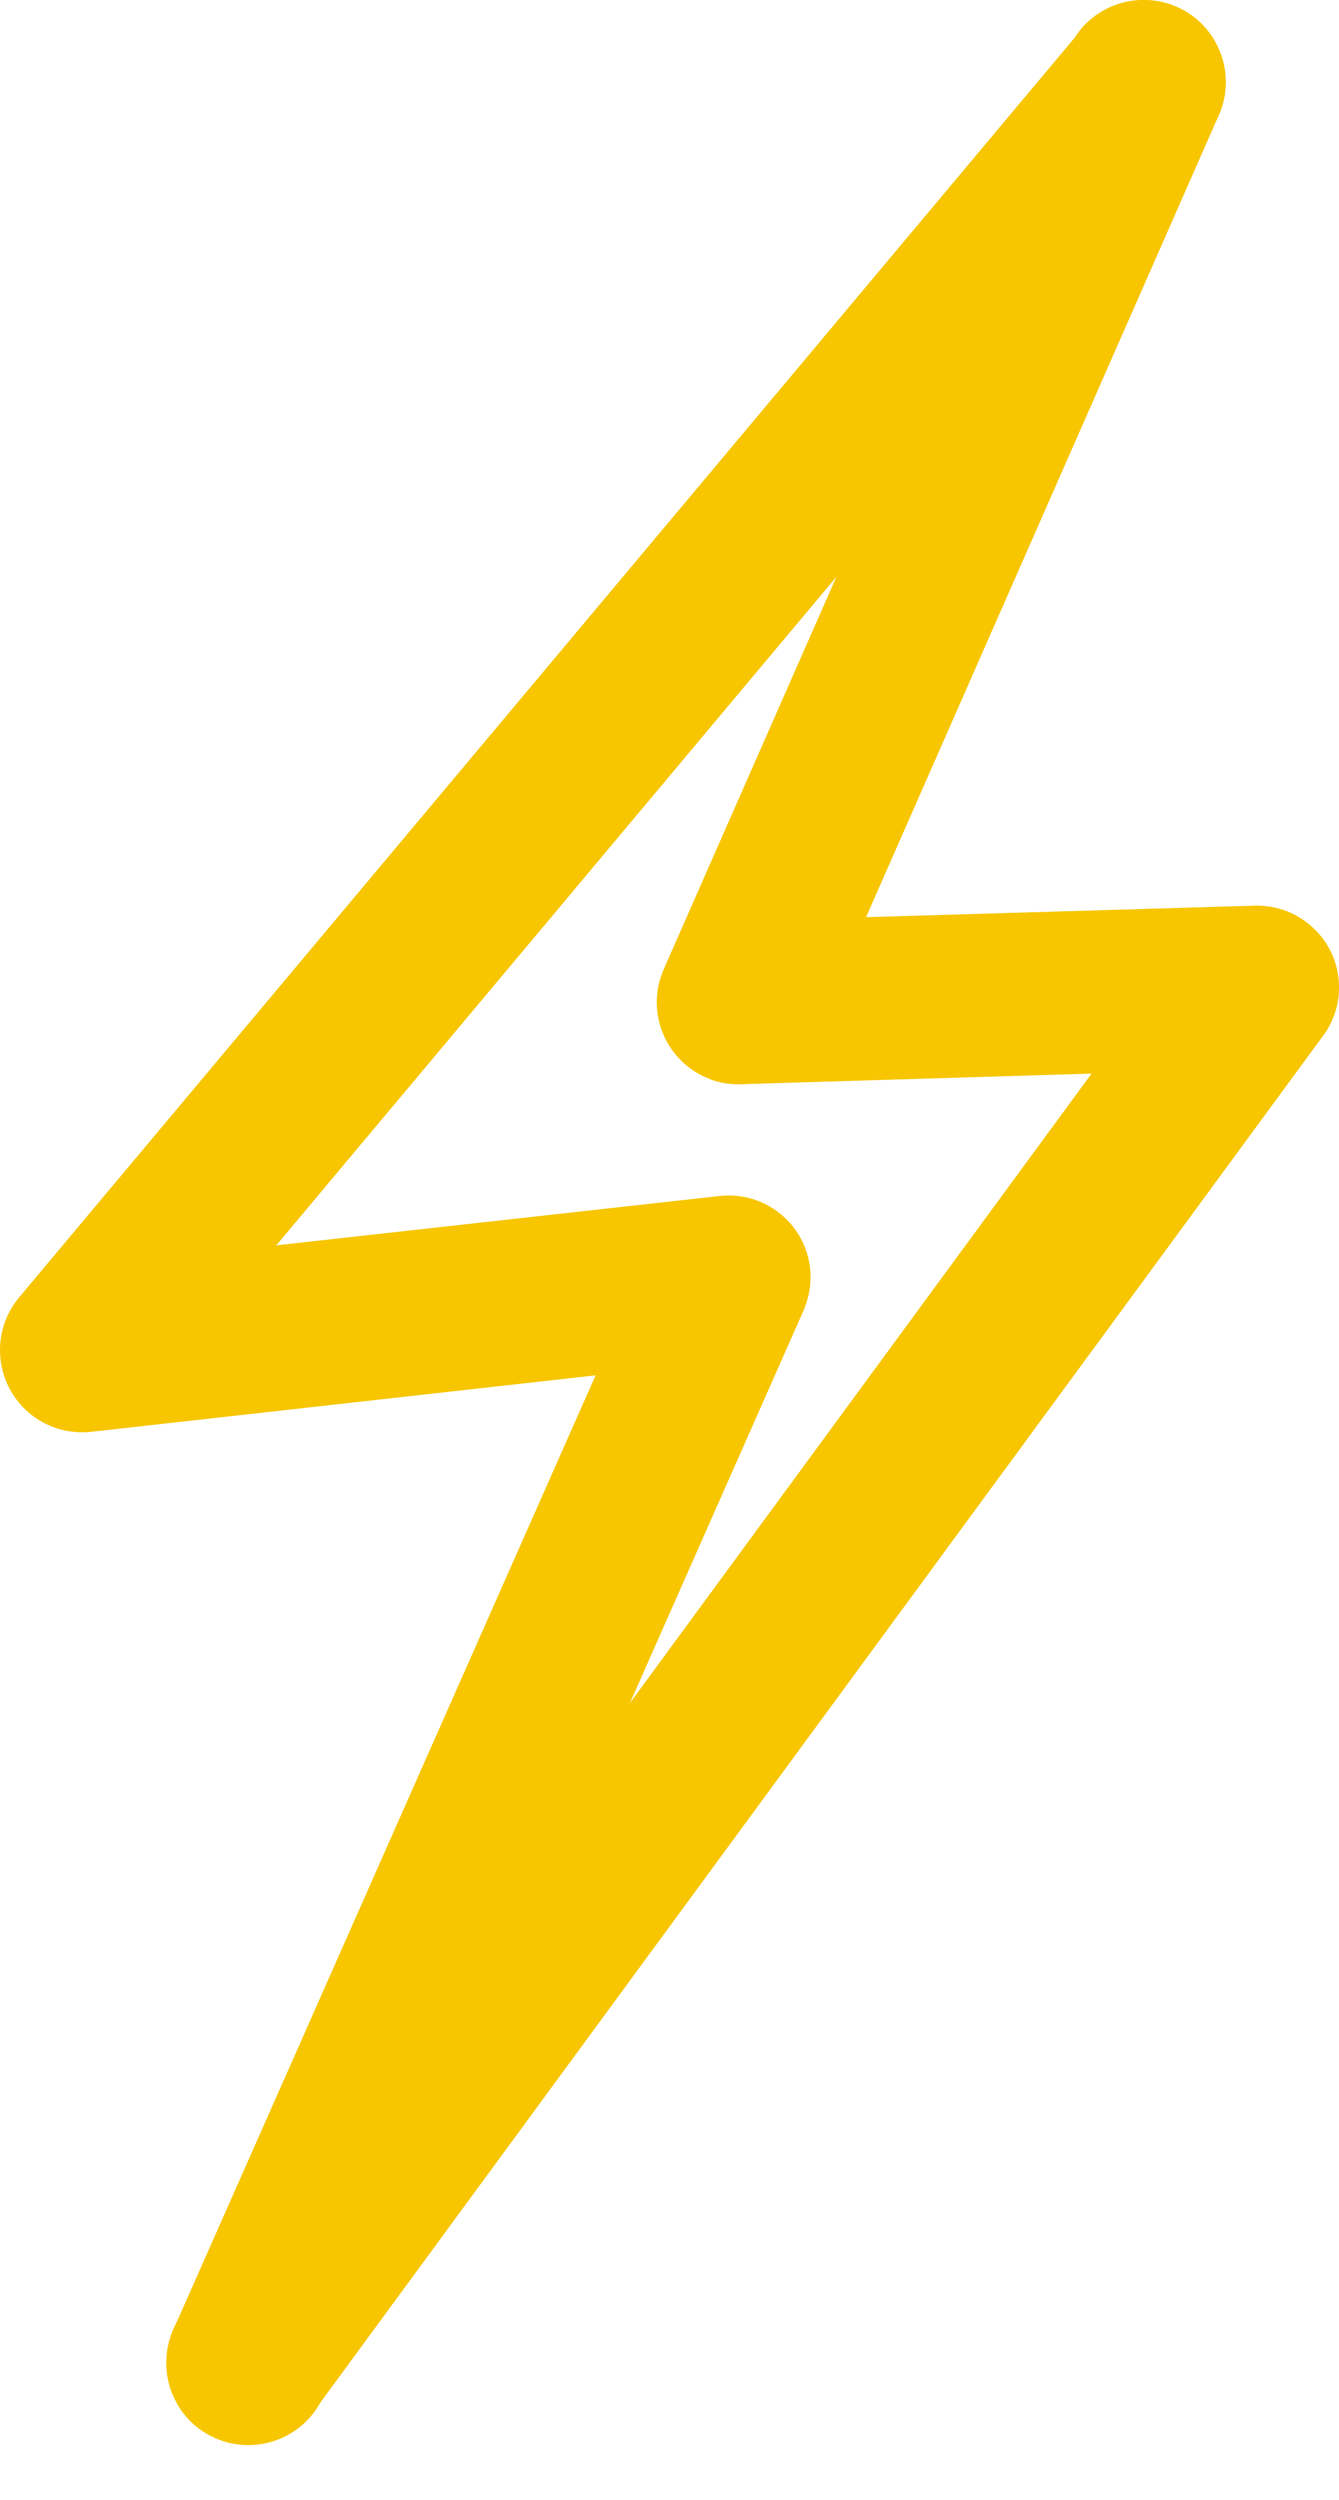
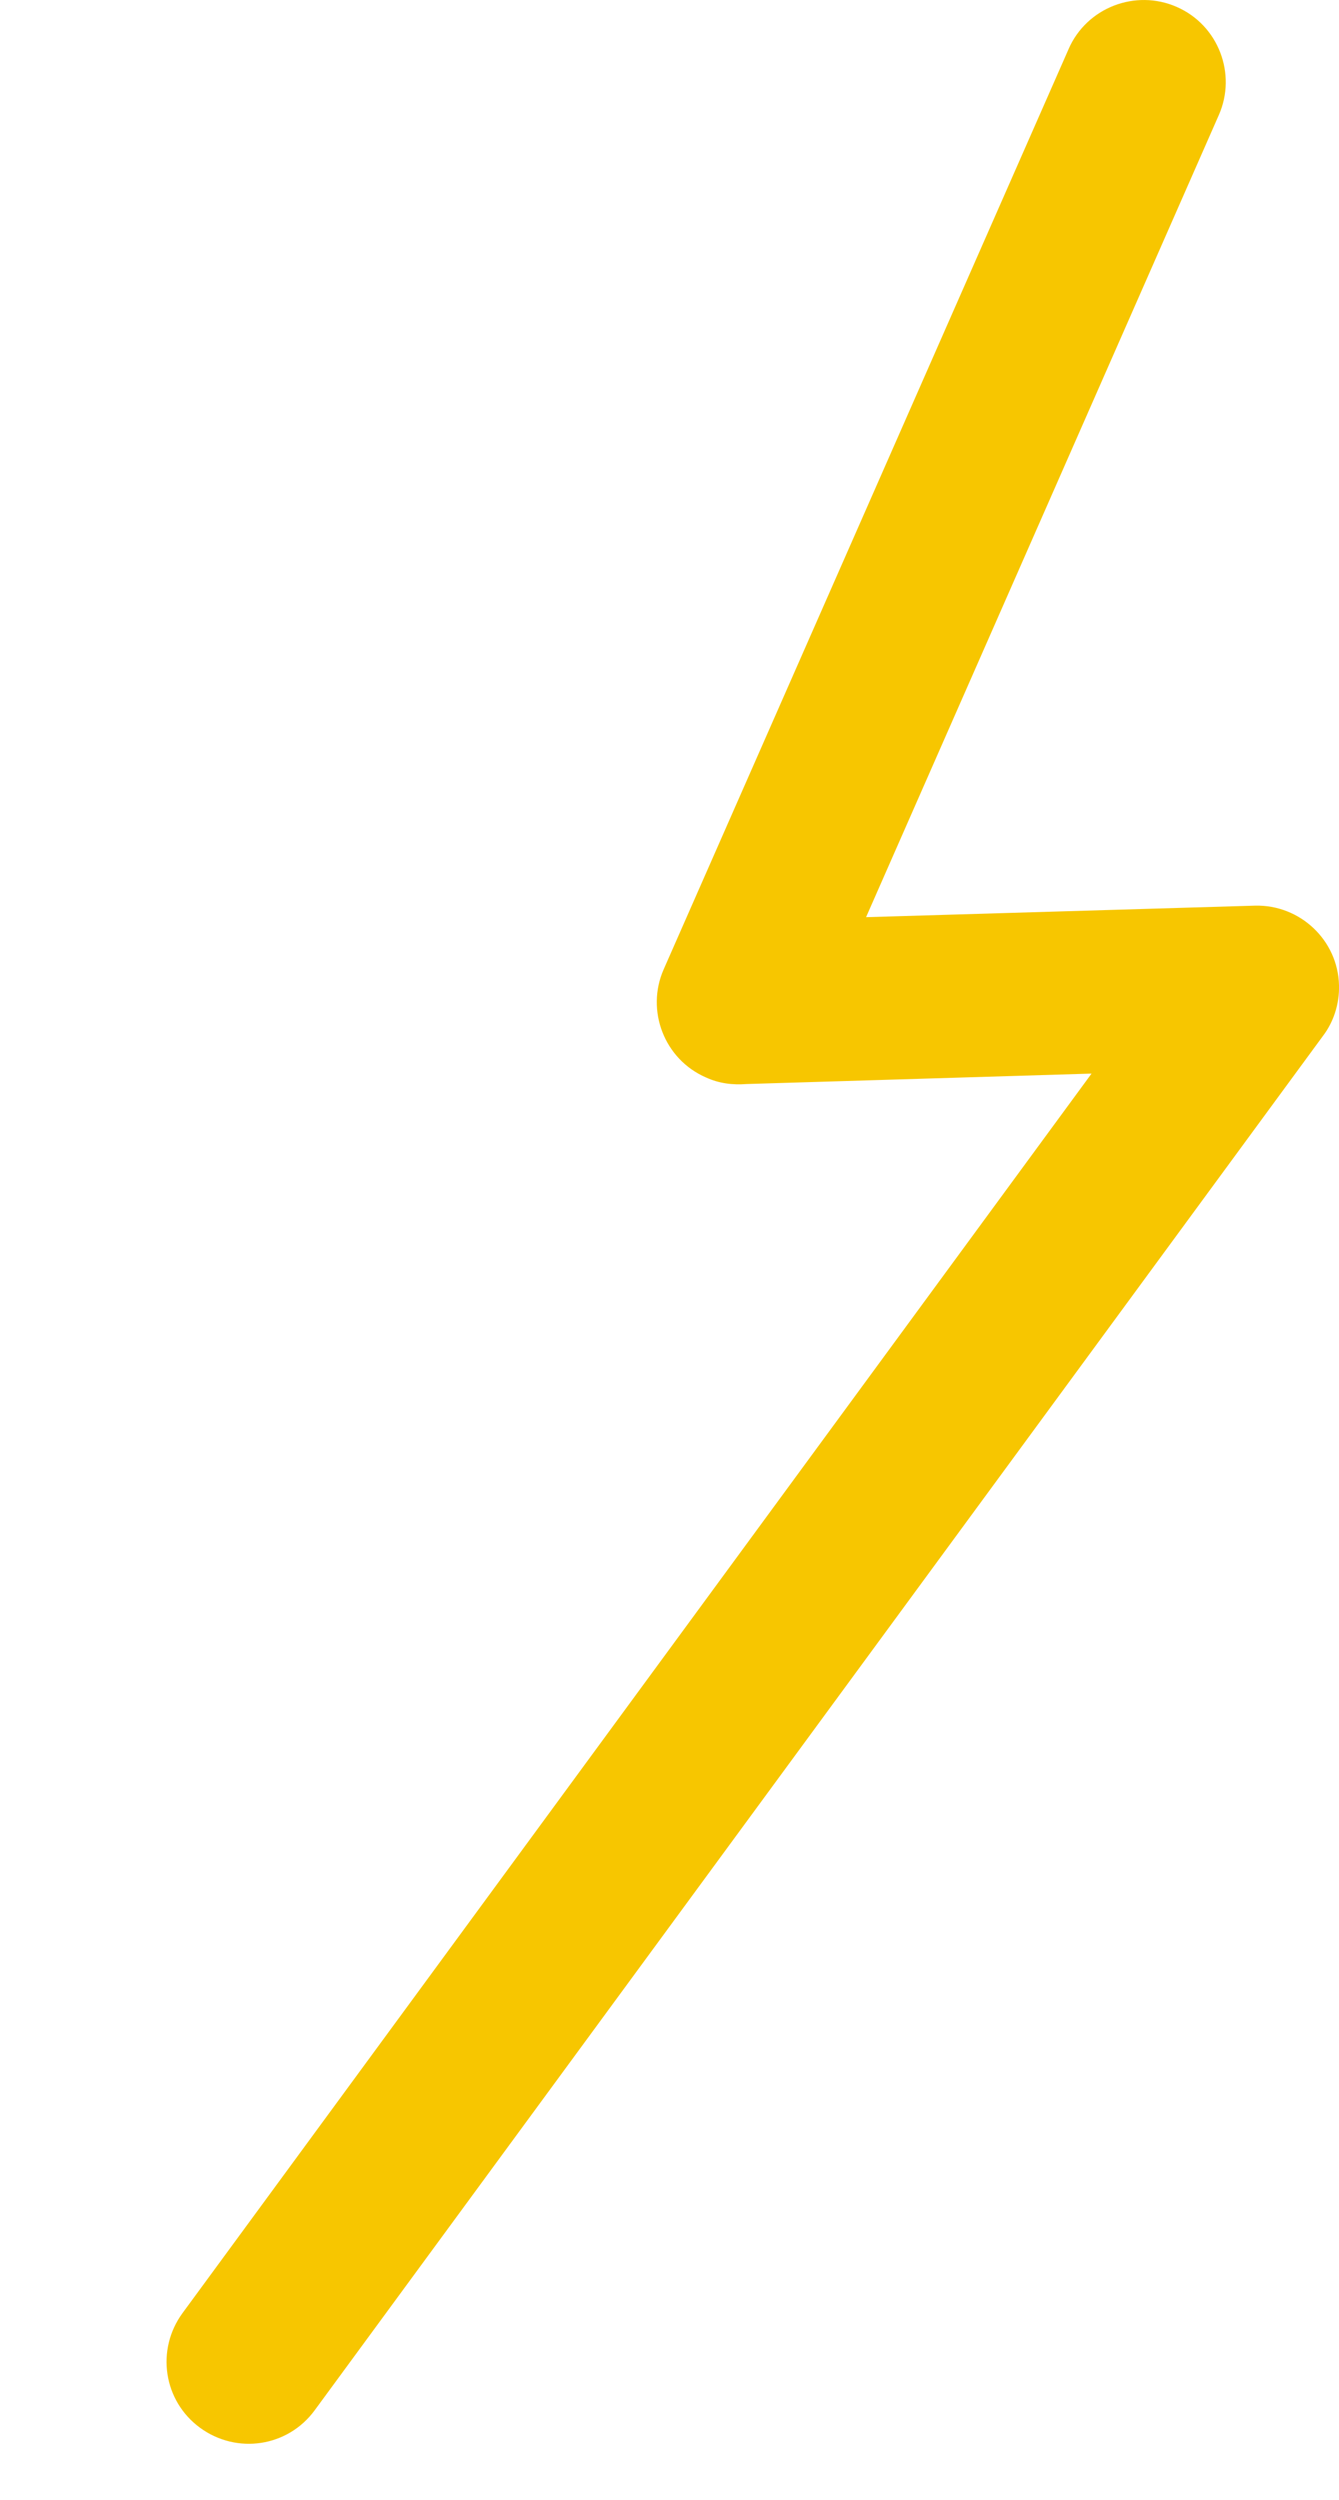
<svg xmlns="http://www.w3.org/2000/svg" width="15" height="28" viewBox="0 0 15 28" fill="none">
-   <path d="M12.105 0.33C12.431 -0.058 13.008 -0.113 13.402 0.213C13.789 0.539 13.844 1.116 13.518 1.51L3.095 13.949L8.061 13.396C8.565 13.34 9.02 13.703 9.075 14.207C9.094 14.373 9.063 14.533 9.001 14.68L3.624 26.837C3.421 27.304 2.874 27.513 2.413 27.31C1.946 27.107 1.737 26.56 1.94 26.099L6.672 15.405L1.018 16.038C0.778 16.063 0.526 15.995 0.33 15.829C-0.058 15.504 -0.113 14.926 0.213 14.533L12.111 0.336L12.105 0.33Z" fill="#F7C600" />
  <path d="M11.97 0.551C12.173 0.084 12.72 -0.125 13.181 0.077C13.648 0.28 13.857 0.827 13.654 1.288L9.702 10.273L14.06 10.144C14.564 10.132 14.988 10.531 15 11.035C15.006 11.244 14.939 11.447 14.822 11.601L3.526 26.996C3.225 27.408 2.653 27.494 2.241 27.193C1.83 26.892 1.744 26.32 2.045 25.908L12.228 12.025L8.363 12.142C8.209 12.154 8.055 12.136 7.908 12.068C7.441 11.865 7.232 11.318 7.435 10.857L11.976 0.538L11.97 0.551Z" fill="#F7C600" />
</svg>